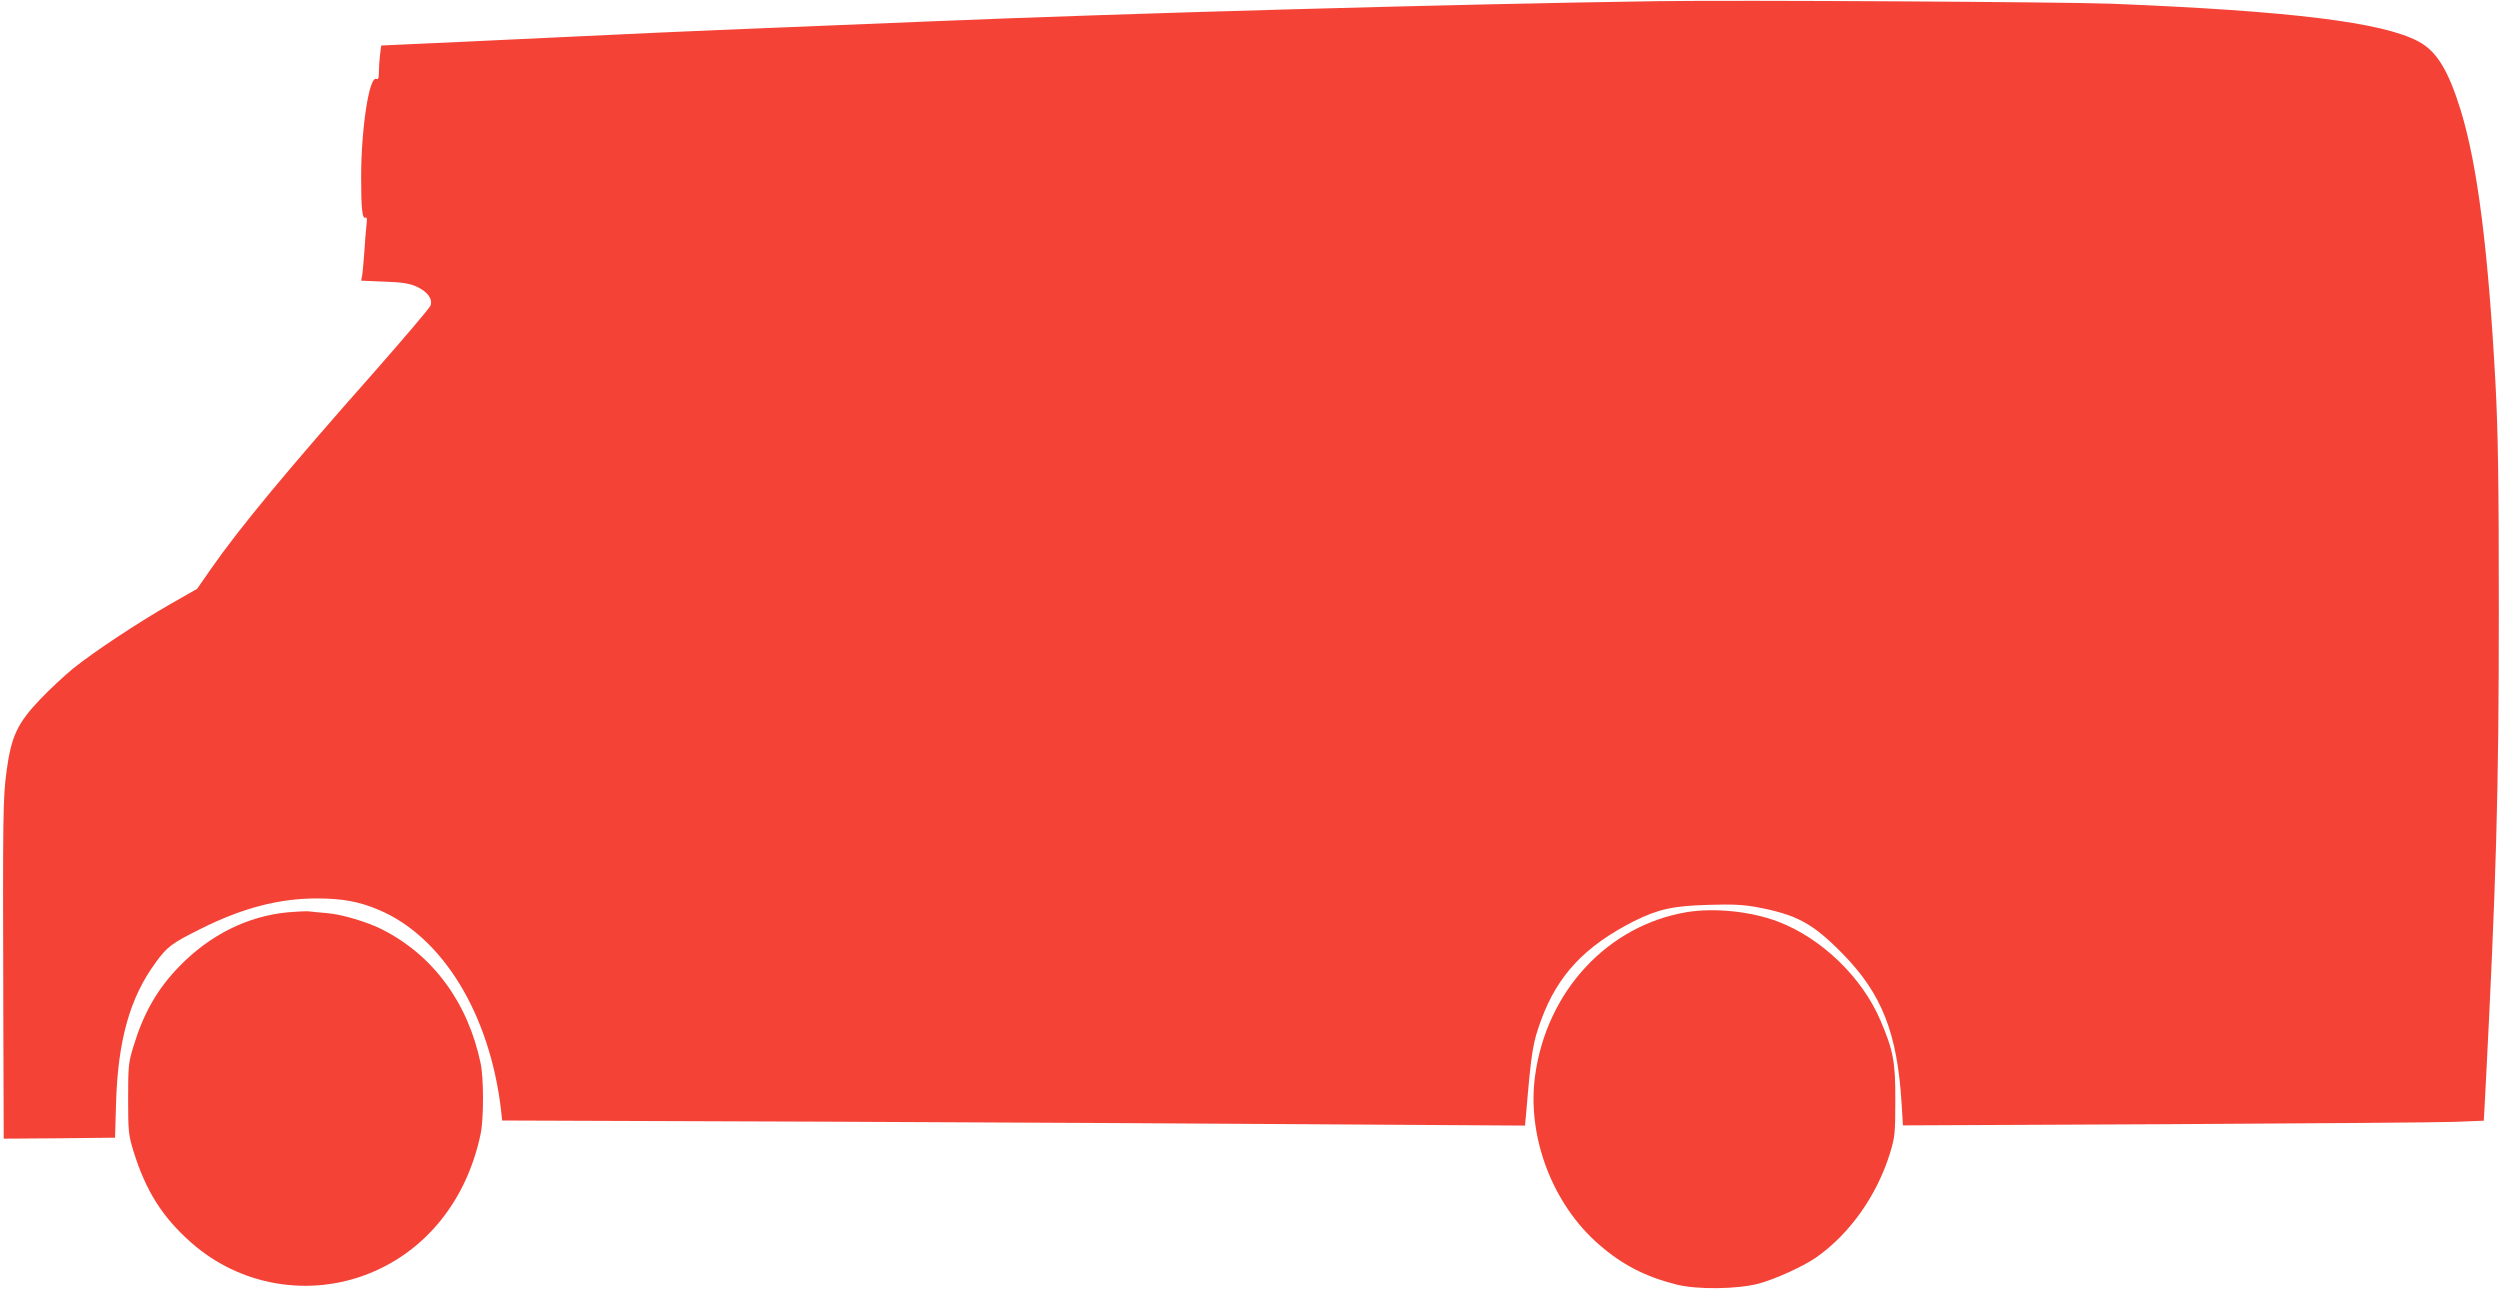
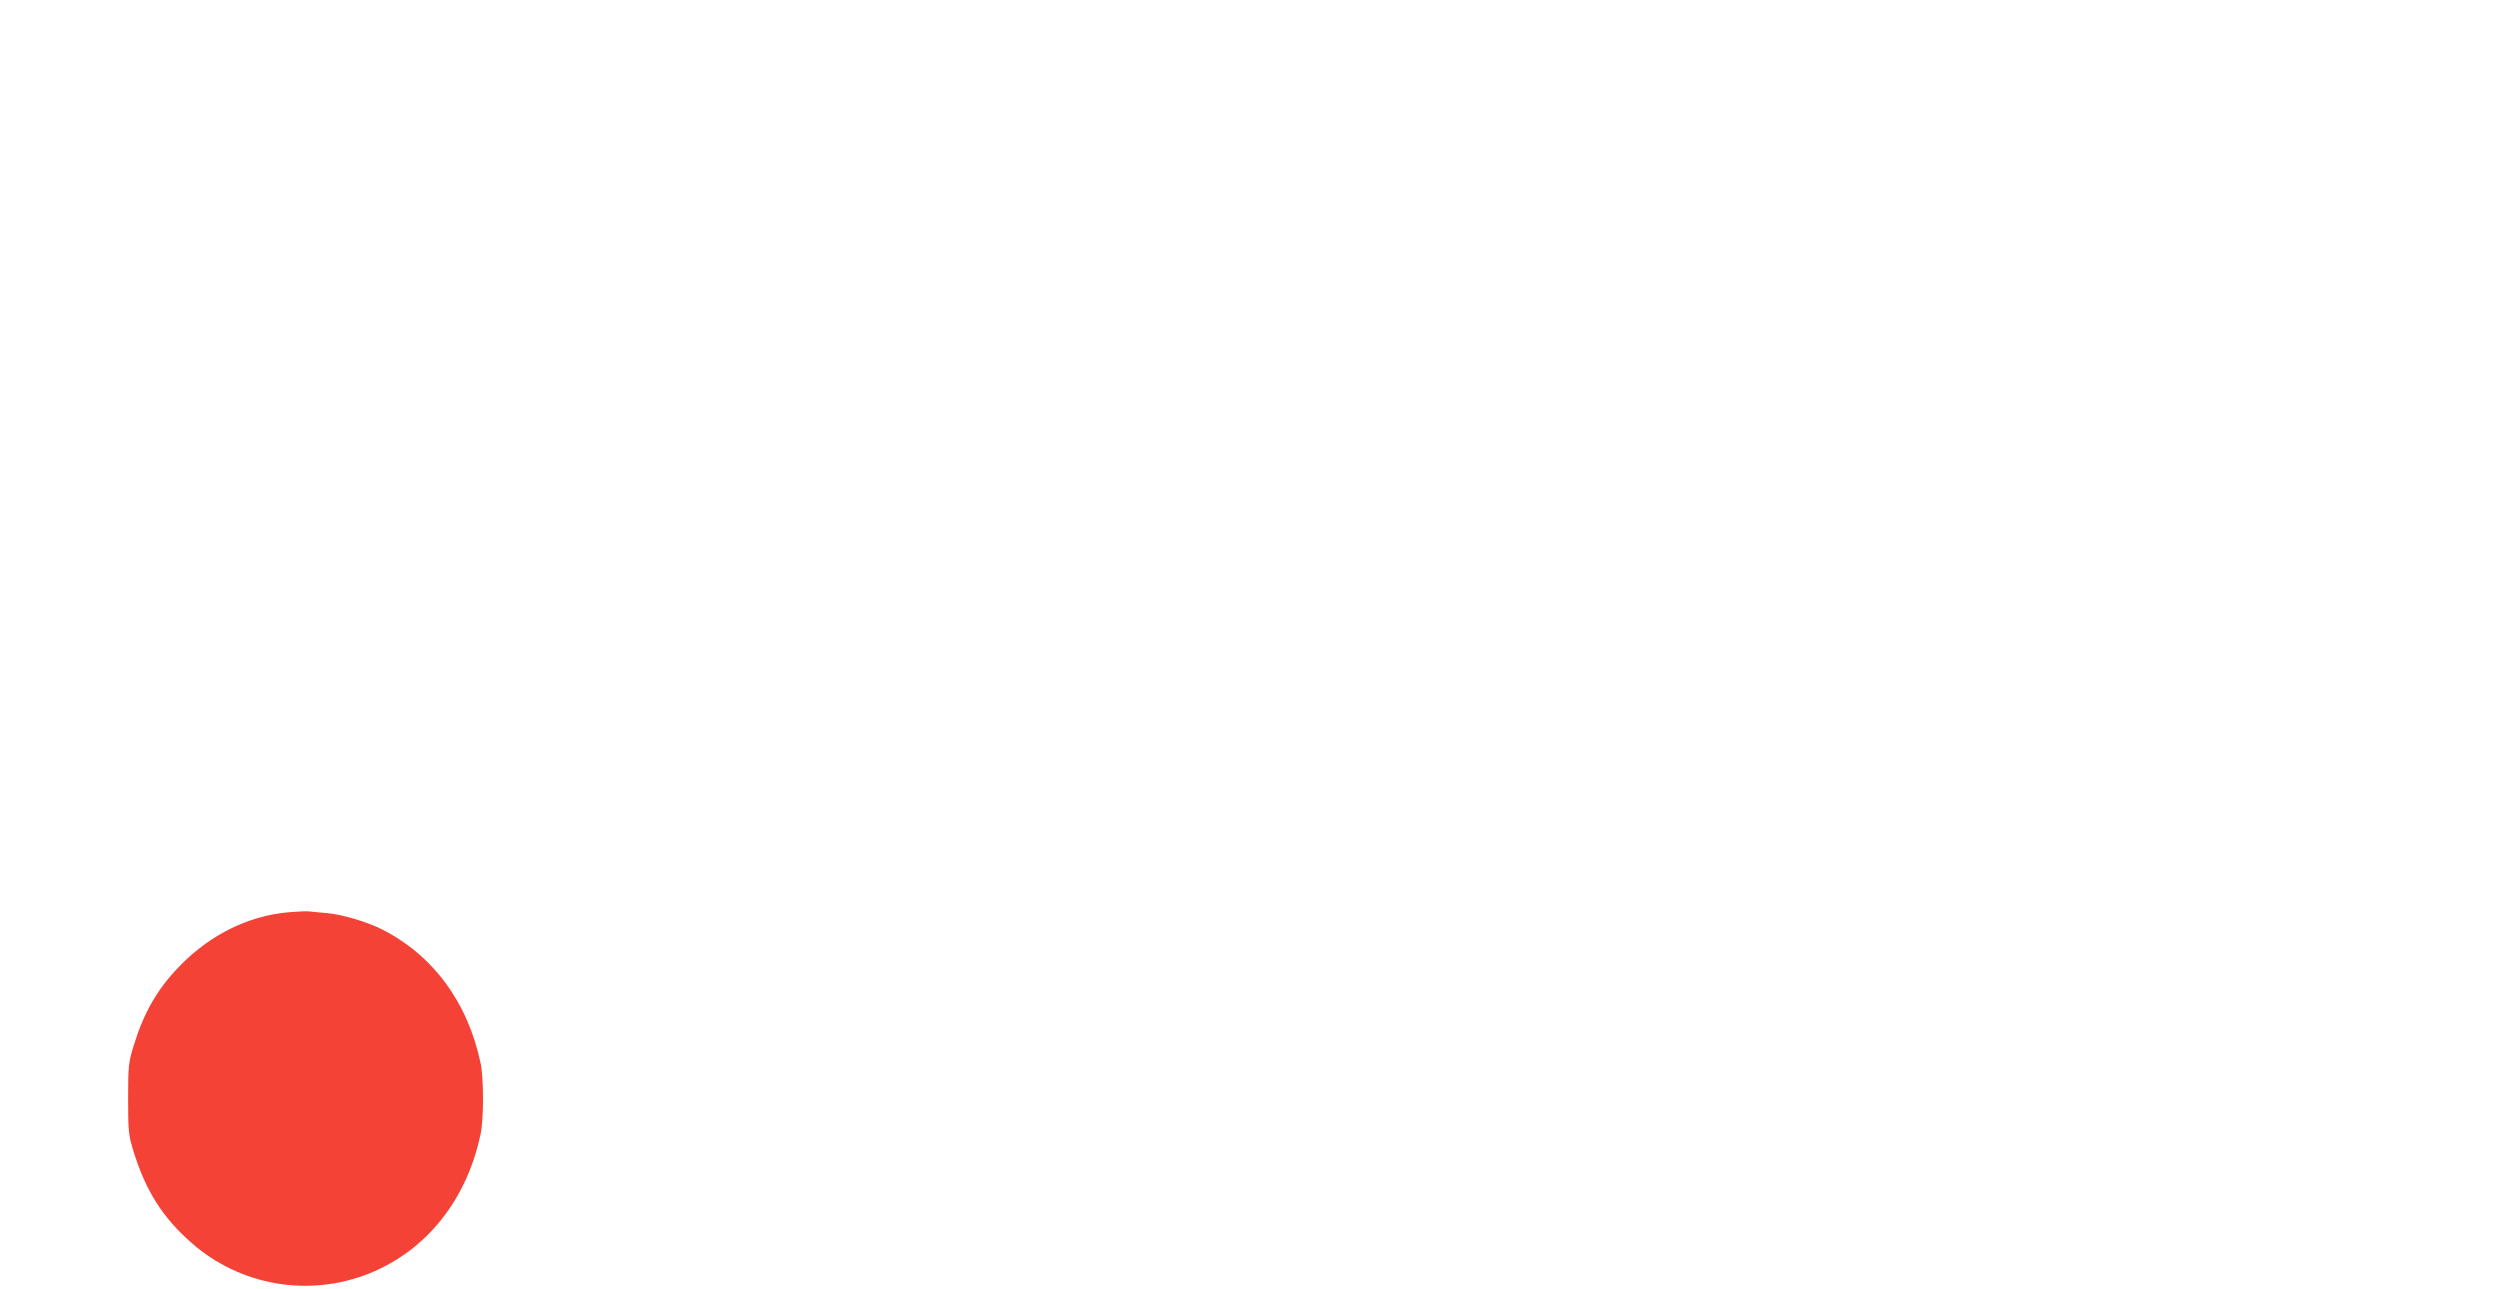
<svg xmlns="http://www.w3.org/2000/svg" version="1.0" width="1280pt" height="660pt" viewBox="0 0 1280 660" preserveAspectRatio="xMidYMid meet">
  <g transform="translate(0,660) scale(0.1,-0.1)" fill="#f44336" stroke="none">
-     <path d="M8485 6594 c-1032 -15 -2702 -61 -3735 -104 -129 -5 -460 -19 -735 -30 -479 -19 -787 -33 -1455 -65 -168 -8 -373 -18 -456 -21 l-152 -7 -6 -45 c-3 -25 -6 -64 -6 -88 0 -34 -3 -42 -14 -38 -36 14 -77 -256 -77 -502 0 -166 6 -218 23 -208 7 4 8 -11 4 -42 -3 -27 -8 -89 -11 -139 -4 -49 -8 -102 -11 -116 l-5 -26 118 -5 c91 -3 129 -9 165 -25 57 -26 85 -64 72 -98 -5 -13 -136 -167 -290 -342 -445 -503 -683 -790 -832 -1003 l-73 -105 -137 -78 c-169 -97 -391 -244 -498 -330 -44 -36 -119 -106 -167 -156 -118 -124 -149 -190 -173 -366 -19 -142 -20 -201 -17 -1273 l2 -612 285 2 285 3 5 170 c9 328 71 548 204 728 58 80 82 98 229 171 213 107 402 156 595 156 130 0 217 -16 316 -58 327 -137 569 -532 627 -1023 l6 -56 1662 -6 c914 -4 2092 -10 2619 -14 l956 -6 6 64 c27 319 34 361 77 477 84 230 225 379 476 506 123 61 198 78 378 83 123 4 180 1 247 -11 208 -39 289 -83 443 -240 200 -204 279 -405 301 -764 l7 -114 1336 6 c735 4 1404 9 1487 12 l151 6 7 126 c57 1100 70 1557 70 2487 0 660 -4 909 -17 1160 -37 685 -92 1119 -178 1400 -64 206 -123 303 -217 353 -184 98 -653 156 -1572 193 -243 9 -1904 19 -2325 13z" />
    <path d="M1474 1929 c-205 -19 -400 -116 -555 -276 -113 -116 -183 -238 -235 -408 -26 -84 -28 -102 -28 -270 0 -167 2 -186 27 -268 63 -204 149 -340 297 -470 250 -221 605 -281 913 -156 292 118 498 378 568 714 16 77 16 283 0 360 -65 312 -244 555 -506 687 -75 38 -206 77 -282 83 -37 3 -79 7 -93 9 -14 1 -62 -1 -106 -5z" />
-     <path d="M8637 1930 c-405 -68 -717 -403 -777 -835 -44 -312 88 -661 328 -868 117 -102 235 -163 392 -203 108 -28 315 -25 425 4 89 25 221 85 291 132 173 120 313 317 381 536 25 82 27 103 27 269 1 197 -10 255 -75 408 -94 222 -300 421 -522 507 -140 54 -328 73 -470 50z" />
  </g>
</svg>